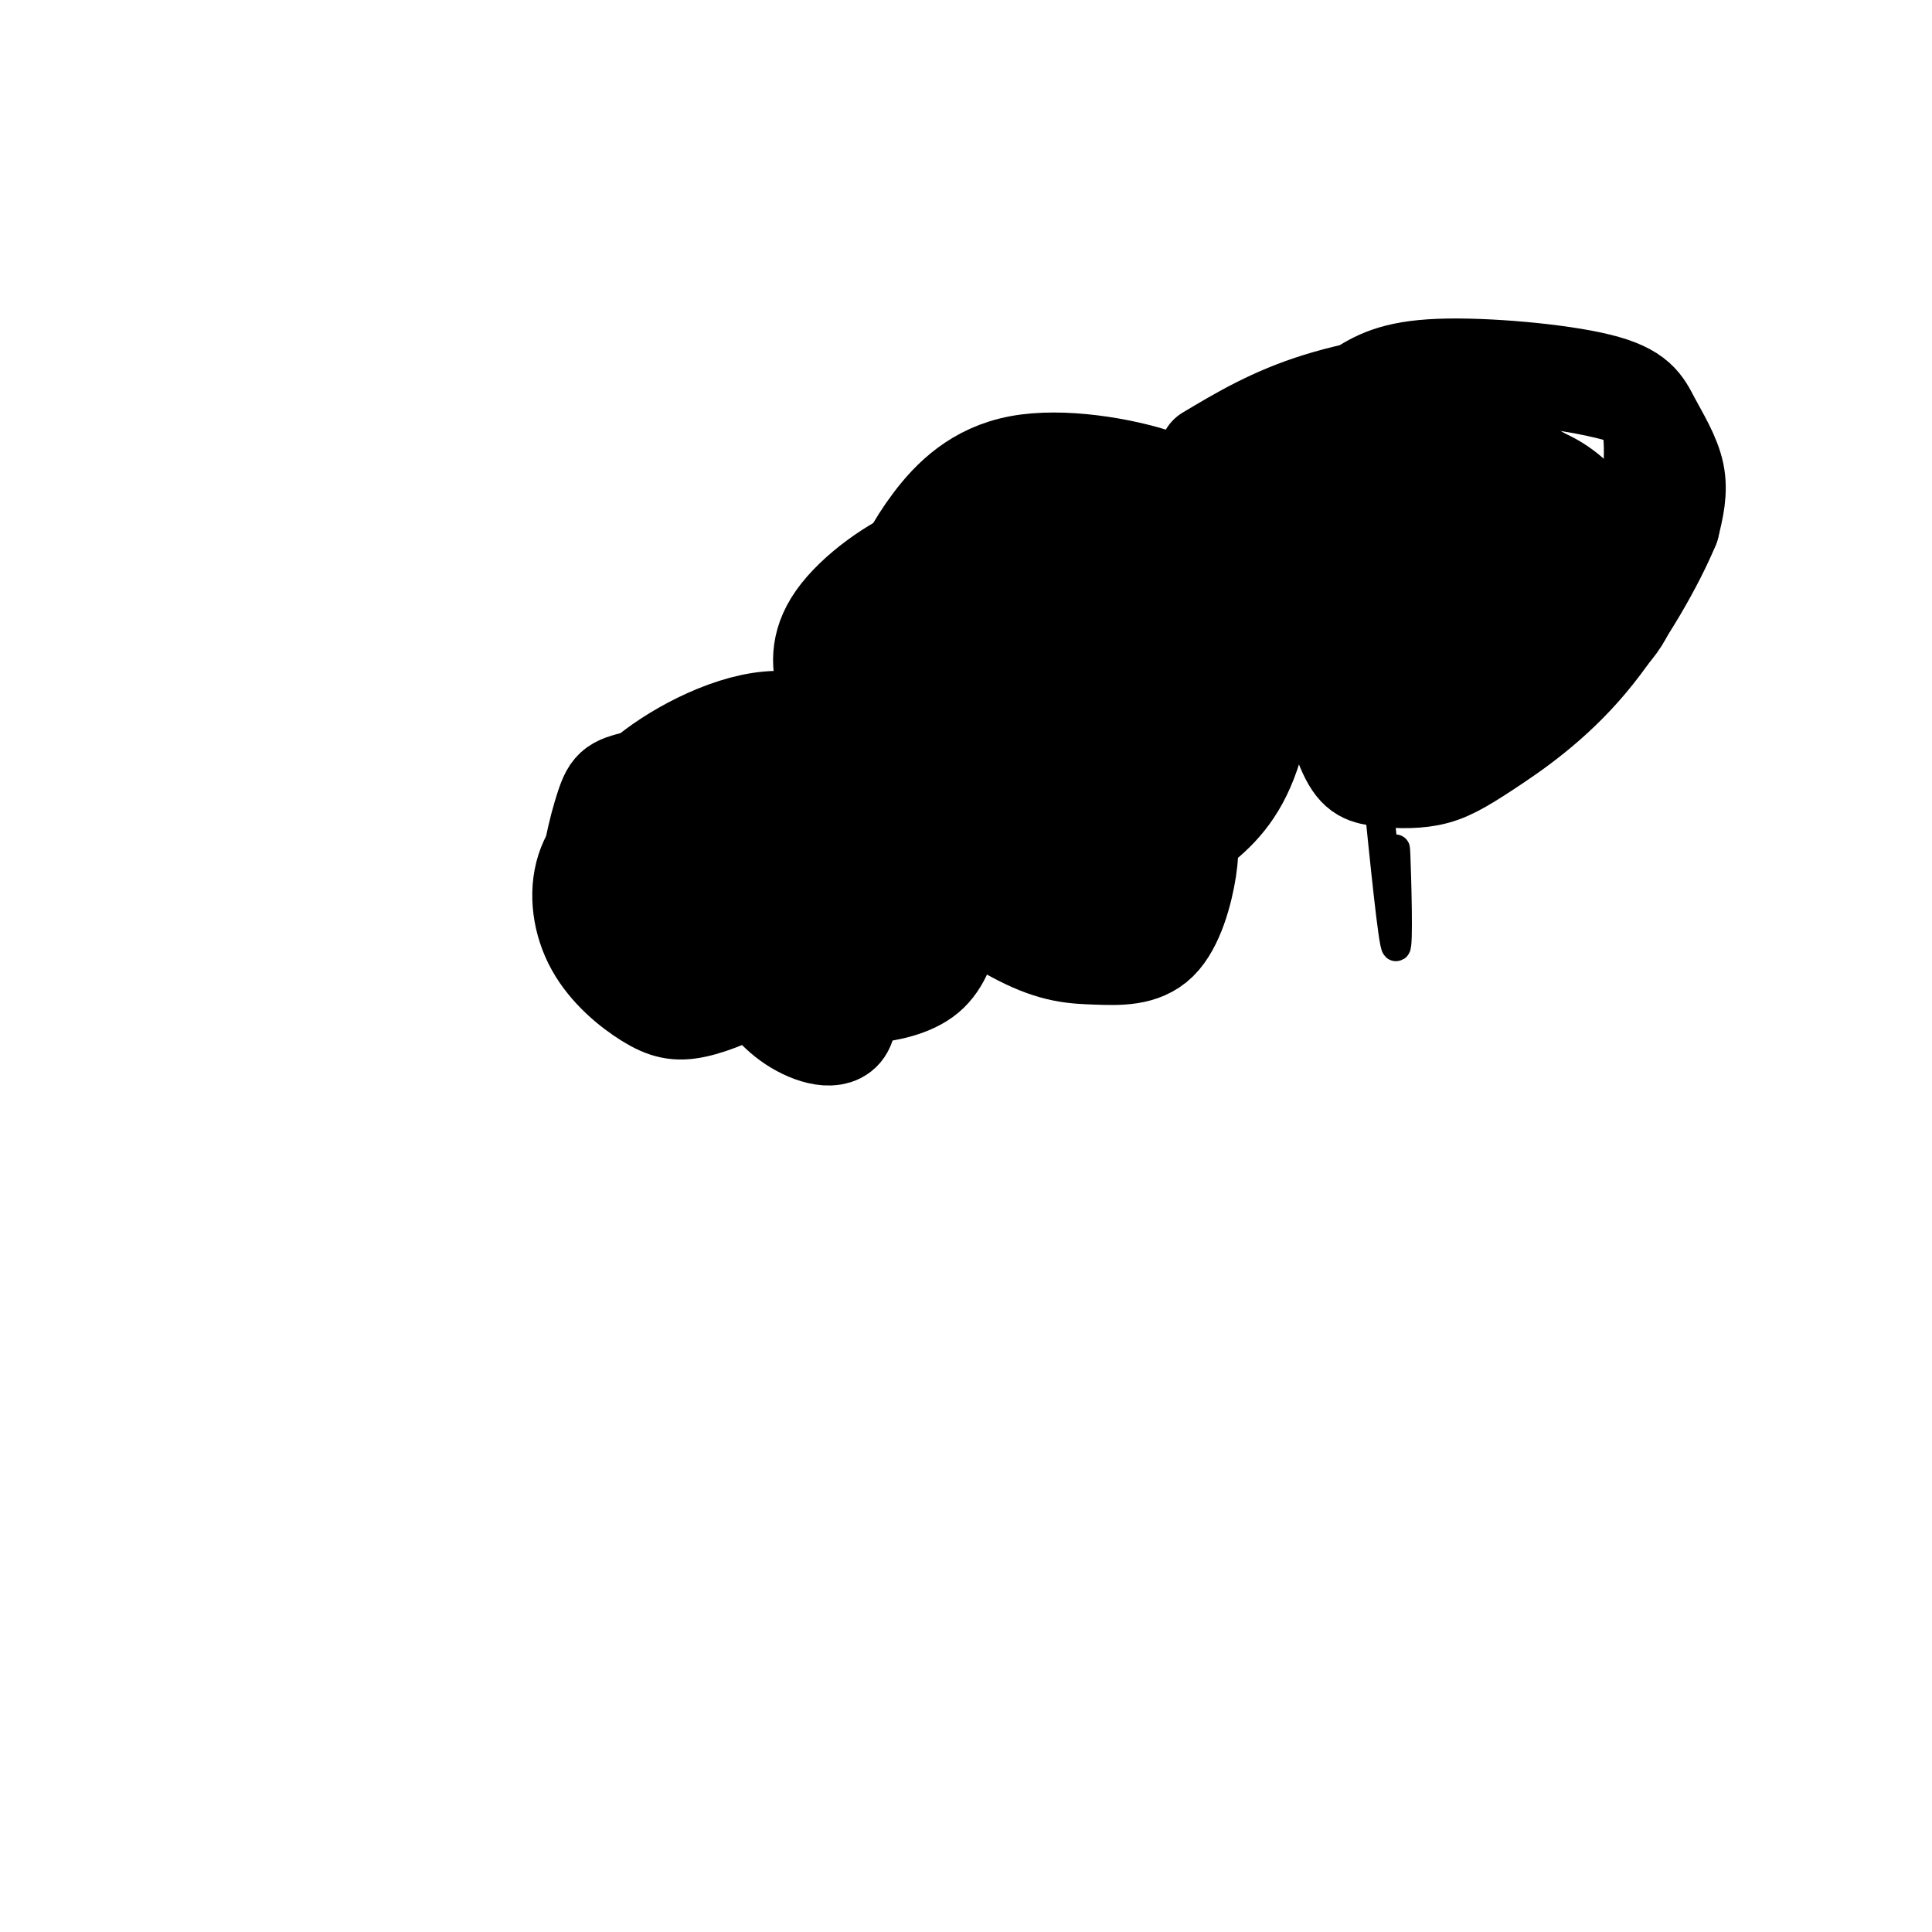
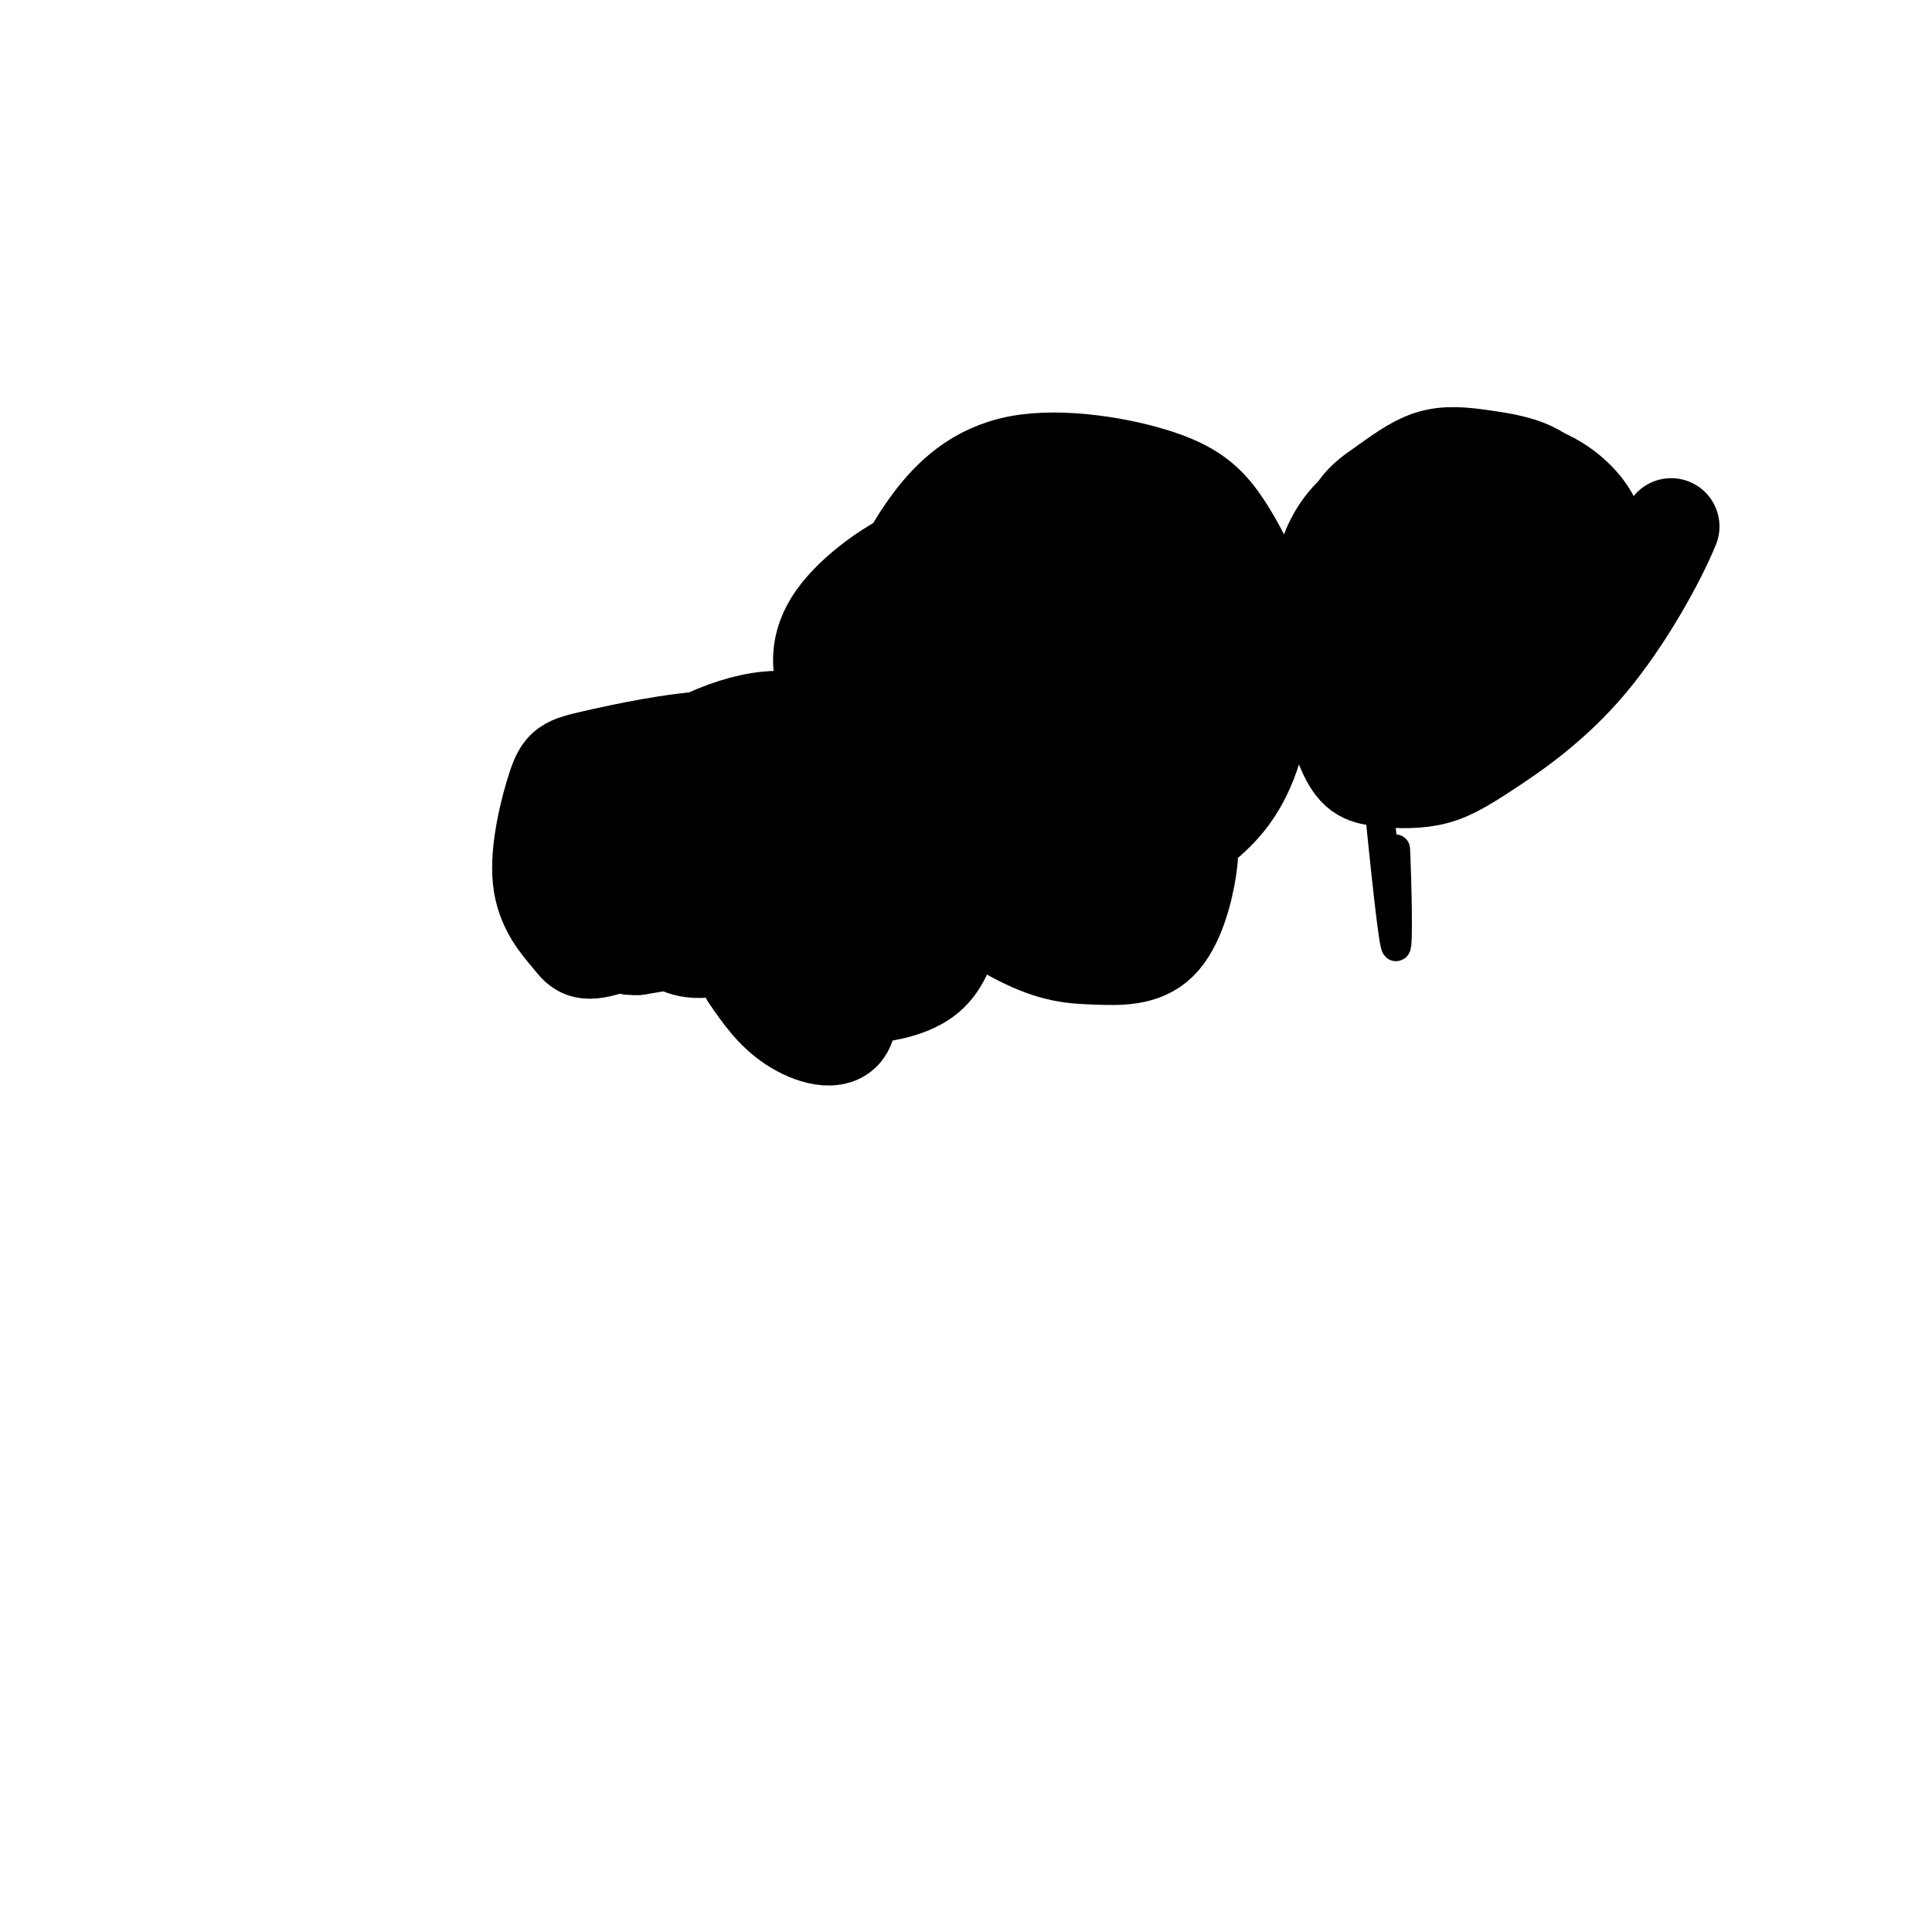
<svg xmlns="http://www.w3.org/2000/svg" viewBox="0 0 400 400" version="1.1">
  <g fill="none" stroke="#000000" stroke-width="20" stroke-linecap="round" stroke-linejoin="round">
    <path d="M126,174c0.604,-3.978 1.208,-7.956 7,-13c5.792,-5.044 16.772,-11.156 26,-12c9.228,-0.844 16.703,3.578 20,6c3.297,2.422 2.415,2.844 3,6c0.585,3.156 2.635,9.047 -3,16c-5.635,6.953 -18.956,14.967 -27,18c-8.044,3.033 -10.812,1.086 -13,0c-2.188,-1.086 -3.798,-1.312 -5,-6c-1.202,-4.688 -1.998,-13.837 0,-20c1.998,-6.163 6.790,-9.339 12,-11c5.210,-1.661 10.840,-1.806 17,-1c6.160,0.806 12.851,2.563 16,5c3.149,2.437 2.757,5.553 2,8c-0.757,2.447 -1.878,4.223 -3,6" />
    <path d="M178,176c-2.875,3.644 -8.561,9.754 -15,13c-6.439,3.246 -13.629,3.627 -17,4c-3.371,0.373 -2.923,0.736 -4,-2c-1.077,-2.736 -3.679,-8.572 -4,-14c-0.321,-5.428 1.640,-10.450 7,-13c5.360,-2.550 14.119,-2.630 19,-1c4.881,1.630 5.883,4.970 7,7c1.117,2.030 2.347,2.749 -1,6c-3.347,3.251 -11.271,9.034 -18,12c-6.729,2.966 -12.262,3.114 -16,2c-3.738,-1.114 -5.682,-3.491 -6,-6c-0.318,-2.509 0.991,-5.150 2,-7c1.009,-1.850 1.718,-2.908 7,-4c5.282,-1.092 15.136,-2.218 20,-2c4.864,0.218 4.737,1.780 5,3c0.263,1.220 0.917,2.098 0,5c-0.917,2.902 -3.405,7.829 -9,11c-5.595,3.171 -14.298,4.585 -23,6" />
-     <path d="M132,196c-4.784,0.280 -5.244,-2.020 -5,-7c0.244,-4.980 1.190,-12.638 7,-17c5.810,-4.362 16.482,-5.426 23,-5c6.518,0.426 8.880,2.341 10,4c1.120,1.659 0.997,3.062 0,6c-0.997,2.938 -2.867,7.411 -9,12c-6.133,4.589 -16.527,9.293 -22,11c-5.473,1.707 -6.023,0.416 -8,-2c-1.977,-2.416 -5.379,-5.956 -6,-12c-0.621,-6.044 1.541,-14.591 3,-19c1.459,-4.409 2.216,-4.680 8,-6c5.784,-1.320 16.597,-3.688 25,-4c8.403,-0.312 14.397,1.432 17,3c2.603,1.568 1.816,2.961 2,5c0.184,2.039 1.338,4.726 -1,10c-2.338,5.274 -8.169,13.137 -14,21" />
-     <path d="M162,196c-2.916,4.757 -3.205,6.150 -6,8c-2.795,1.850 -8.095,4.156 -12,5c-3.905,0.844 -6.414,0.225 -10,-2c-3.586,-2.225 -8.248,-6.058 -11,-11c-2.752,-4.942 -3.592,-10.994 -2,-16c1.592,-5.006 5.618,-8.968 12,-11c6.382,-2.032 15.122,-2.135 22,-1c6.878,1.135 11.895,3.510 14,6c2.105,2.490 1.298,5.097 1,8c-0.298,2.903 -0.085,6.101 -5,10c-4.915,3.899 -14.957,8.499 -21,10c-6.043,1.501 -8.089,-0.096 -10,-6c-1.911,-5.904 -3.689,-16.115 -2,-22c1.689,-5.885 6.844,-7.442 12,-9" />
+     <path d="M132,196c-4.784,0.280 -5.244,-2.020 -5,-7c0.244,-4.980 1.190,-12.638 7,-17c5.810,-4.362 16.482,-5.426 23,-5c1.120,1.659 0.997,3.062 0,6c-0.997,2.938 -2.867,7.411 -9,12c-6.133,4.589 -16.527,9.293 -22,11c-5.473,1.707 -6.023,0.416 -8,-2c-1.977,-2.416 -5.379,-5.956 -6,-12c-0.621,-6.044 1.541,-14.591 3,-19c1.459,-4.409 2.216,-4.680 8,-6c5.784,-1.320 16.597,-3.688 25,-4c8.403,-0.312 14.397,1.432 17,3c2.603,1.568 1.816,2.961 2,5c0.184,2.039 1.338,4.726 -1,10c-2.338,5.274 -8.169,13.137 -14,21" />
    <path d="M144,165c4.333,-0.833 9.167,1.583 14,4" />
    <path d="M185,122c2.127,-4.522 4.254,-9.045 8,-14c3.746,-4.955 9.109,-10.343 18,-12c8.891,-1.657 21.308,0.415 29,3c7.692,2.585 10.658,5.681 14,11c3.342,5.319 7.061,12.861 8,22c0.939,9.139 -0.900,19.875 -4,27c-3.100,7.125 -7.461,10.637 -12,14c-4.539,3.363 -9.257,6.575 -16,6c-6.743,-0.575 -15.513,-4.938 -20,-8c-4.487,-3.062 -4.693,-4.823 -7,-9c-2.307,-4.177 -6.715,-10.771 -9,-18c-2.285,-7.229 -2.447,-15.095 0,-21c2.447,-5.905 7.501,-9.851 11,-12c3.499,-2.149 5.442,-2.502 11,-2c5.558,0.502 14.731,1.858 20,4c5.269,2.142 6.635,5.071 8,8" />
    <path d="M244,121c2.408,2.153 4.427,3.536 6,9c1.573,5.464 2.698,15.010 2,22c-0.698,6.990 -3.221,11.425 -7,16c-3.779,4.575 -8.815,9.289 -12,12c-3.185,2.711 -4.520,3.419 -9,0c-4.480,-3.419 -12.105,-10.964 -17,-16c-4.895,-5.036 -7.060,-7.564 -9,-15c-1.940,-7.436 -3.657,-19.782 -3,-27c0.657,-7.218 3.686,-9.308 7,-11c3.314,-1.692 6.911,-2.986 10,-4c3.089,-1.014 5.668,-1.749 10,1c4.332,2.749 10.416,8.980 14,13c3.584,4.020 4.669,5.828 5,12c0.331,6.172 -0.093,16.708 -1,23c-0.907,6.292 -2.298,8.341 -6,11c-3.702,2.659 -9.714,5.929 -13,6c-3.286,0.071 -3.845,-3.055 -5,-9c-1.155,-5.945 -2.908,-14.707 -2,-22c0.908,-7.293 4.475,-13.117 8,-15c3.525,-1.883 7.007,0.176 9,4c1.993,3.824 2.496,9.412 3,15" />
    <path d="M234,146c-0.219,4.797 -2.267,9.290 -5,12c-2.733,2.710 -6.150,3.637 -8,0c-1.850,-3.637 -2.133,-11.838 -1,-18c1.133,-6.162 3.681,-10.287 6,-12c2.319,-1.713 4.409,-1.016 6,0c1.591,1.016 2.682,2.352 4,6c1.318,3.648 2.864,9.609 3,15c0.136,5.391 -1.139,10.214 -4,13c-2.861,2.786 -7.309,3.537 -11,2c-3.691,-1.537 -6.624,-5.362 -8,-11c-1.376,-5.638 -1.193,-13.088 0,-18c1.193,-4.912 3.397,-7.287 6,-9c2.603,-1.713 5.606,-2.763 7,0c1.394,2.763 1.178,9.338 -1,14c-2.178,4.662 -6.317,7.409 -11,8c-4.683,0.591 -9.909,-0.974 -13,-3c-3.091,-2.026 -4.045,-4.513 -5,-7" />
    <path d="M199,138c-2.054,-4.555 -4.690,-12.444 -3,-17c1.690,-4.556 7.707,-5.779 8,-7c0.293,-1.221 -5.138,-2.441 -12,0c-6.862,2.441 -15.155,8.542 -19,14c-3.845,5.458 -3.241,10.274 -2,14c1.241,3.726 3.121,6.363 5,9" />
    <path d="M176,151c3.417,4.108 9.459,9.878 11,6c1.541,-3.878 -1.418,-17.402 1,-23c2.418,-5.598 10.214,-3.268 14,-2c3.786,1.268 3.561,1.474 4,3c0.439,1.526 1.541,4.372 0,7c-1.541,2.628 -5.726,5.036 -9,6c-3.274,0.964 -5.637,0.482 -8,0" />
    <path d="M189,148c-2.876,-1.331 -6.067,-4.660 -7,-8c-0.933,-3.340 0.393,-6.691 3,-9c2.607,-2.309 6.497,-3.576 12,-4c5.503,-0.424 12.620,-0.006 17,1c4.380,1.006 6.022,2.601 10,8c3.978,5.399 10.293,14.602 12,22c1.707,7.398 -1.194,12.992 -7,16c-5.806,3.008 -14.516,3.431 -21,2c-6.484,-1.431 -10.742,-4.715 -15,-8" />
-     <path d="M193,168c-3.167,-3.167 -3.583,-7.083 -4,-11" />
    <path d="M233,149c4.324,7.101 8.648,14.203 11,19c2.352,4.797 2.733,7.290 2,12c-0.733,4.710 -2.580,11.637 -6,15c-3.420,3.363 -8.413,3.161 -13,3c-4.587,-0.161 -8.770,-0.281 -16,-4c-7.230,-3.719 -17.509,-11.037 -21,-17c-3.491,-5.963 -0.196,-10.570 3,-14c3.196,-3.430 6.293,-5.681 12,-7c5.707,-1.319 14.024,-1.704 20,0c5.976,1.704 9.612,5.498 11,11c1.388,5.502 0.527,12.712 -5,17c-5.527,4.288 -15.722,5.654 -23,3c-7.278,-2.654 -11.639,-9.327 -16,-16" />
    <path d="M192,171c-2.500,-5.167 -0.750,-10.083 1,-15" />
    <path d="M184,170c4.146,0.482 8.292,0.964 11,2c2.708,1.036 3.979,2.626 5,5c1.021,2.374 1.791,5.532 -2,11c-3.791,5.468 -12.145,13.244 -17,17c-4.855,3.756 -6.212,3.491 -9,3c-2.788,-0.491 -7.008,-1.208 -9,-4c-1.992,-2.792 -1.758,-7.661 2,-12c3.758,-4.339 11.038,-8.150 17,-9c5.962,-0.850 10.604,1.261 13,3c2.396,1.739 2.546,3.108 2,6c-0.546,2.892 -1.787,7.308 -5,10c-3.213,2.692 -8.397,3.660 -12,4c-3.603,0.340 -5.624,0.053 -10,-3c-4.376,-3.053 -11.107,-8.872 -12,-11c-0.893,-2.128 4.054,-0.564 9,1" />
    <path d="M167,193c2.483,0.394 4.191,0.879 6,5c1.809,4.121 3.718,11.879 2,15c-1.718,3.121 -7.062,1.606 -11,-1c-3.938,-2.606 -6.469,-6.303 -9,-10" />
-     <path d="M250,94c6.726,-4.020 13.452,-8.039 23,-11c9.548,-2.961 21.918,-4.863 33,-5c11.082,-0.137 20.875,1.492 27,3c6.125,1.508 8.582,2.897 9,10c0.418,7.103 -1.202,19.922 -3,28c-1.798,8.078 -3.775,11.417 -11,17c-7.225,5.583 -19.698,13.411 -27,17c-7.302,3.589 -9.434,2.941 -12,3c-2.566,0.059 -5.567,0.827 -10,-3c-4.433,-3.827 -10.297,-12.248 -14,-20c-3.703,-7.752 -5.243,-14.836 -6,-20c-0.757,-5.164 -0.730,-8.408 1,-12c1.730,-3.592 5.163,-7.533 9,-11c3.837,-3.467 8.077,-6.459 12,-9c3.923,-2.541 7.529,-4.631 17,-5c9.471,-0.369 24.807,0.984 33,3c8.193,2.016 9.244,4.697 11,8c1.756,3.303 4.216,7.230 5,11c0.784,3.770 -0.108,7.385 -1,11" />
    <path d="M346,109c-2.884,7.047 -9.595,19.164 -17,28c-7.405,8.836 -15.505,14.389 -21,18c-5.495,3.611 -8.385,5.279 -12,6c-3.615,0.721 -7.956,0.496 -11,0c-3.044,-0.496 -4.793,-1.263 -7,-7c-2.207,-5.737 -4.873,-16.445 -5,-26c-0.127,-9.555 2.285,-17.957 9,-23c6.715,-5.043 17.734,-6.727 24,-7c6.266,-0.273 7.781,0.864 10,3c2.219,2.136 5.143,5.271 6,10c0.857,4.729 -0.351,11.051 -2,16c-1.649,4.949 -3.737,8.524 -10,13c-6.263,4.476 -16.700,9.854 -22,12c-5.300,2.146 -5.465,1.060 -7,-4c-1.535,-5.060 -4.442,-14.094 -5,-20c-0.558,-5.906 1.232,-8.686 3,-12c1.768,-3.314 3.515,-7.164 9,-11c5.485,-3.836 14.710,-7.659 22,-8c7.290,-0.341 12.647,2.798 16,6c3.353,3.202 4.703,6.467 5,10c0.297,3.533 -0.458,7.336 -2,11c-1.542,3.664 -3.869,7.190 -10,12c-6.131,4.810 -16.065,10.905 -26,17" />
    <path d="M293,153c-6.009,2.374 -8.033,-0.191 -10,-1c-1.967,-0.809 -3.877,0.138 -5,-7c-1.123,-7.138 -1.460,-22.363 0,-31c1.460,-8.637 4.716,-10.688 8,-13c3.284,-2.312 6.596,-4.886 10,-6c3.404,-1.114 6.900,-0.767 12,0c5.100,0.767 11.803,1.954 14,7c2.197,5.046 -0.114,13.950 -2,19c-1.886,5.050 -3.349,6.248 -10,9c-6.651,2.752 -18.489,7.060 -24,8c-5.511,0.940 -4.693,-1.489 -5,-4c-0.307,-2.511 -1.739,-5.106 -1,-11c0.739,-5.894 3.650,-15.087 9,-19c5.350,-3.913 13.140,-2.546 17,0c3.860,2.546 3.791,6.271 4,9c0.209,2.729 0.695,4.464 -2,9c-2.695,4.536 -8.572,11.875 -9,8c-0.428,-3.875 4.592,-18.964 7,-23c2.408,-4.036 2.204,2.982 2,10" />
    <path d="M308,117c0.504,2.927 0.765,5.245 -1,6c-1.765,0.755 -5.555,-0.053 -9,-2c-3.445,-1.947 -6.543,-5.034 -8,-7c-1.457,-1.966 -1.272,-2.811 1,-5c2.272,-2.189 6.629,-5.721 13,-7c6.371,-1.279 14.754,-0.306 15,1c0.246,1.306 -7.644,2.945 -10,3c-2.356,0.055 0.822,-1.472 4,-3" />
  </g>
  <g fill="none" stroke="#000000" stroke-width="6" stroke-linecap="round" stroke-linejoin="round">
    <path d="M285,162c1.689,16.689 3.378,33.378 4,34c0.622,0.622 0.178,-14.822 0,-19c-0.178,-4.178 -0.089,2.911 0,10" />
  </g>
</svg>